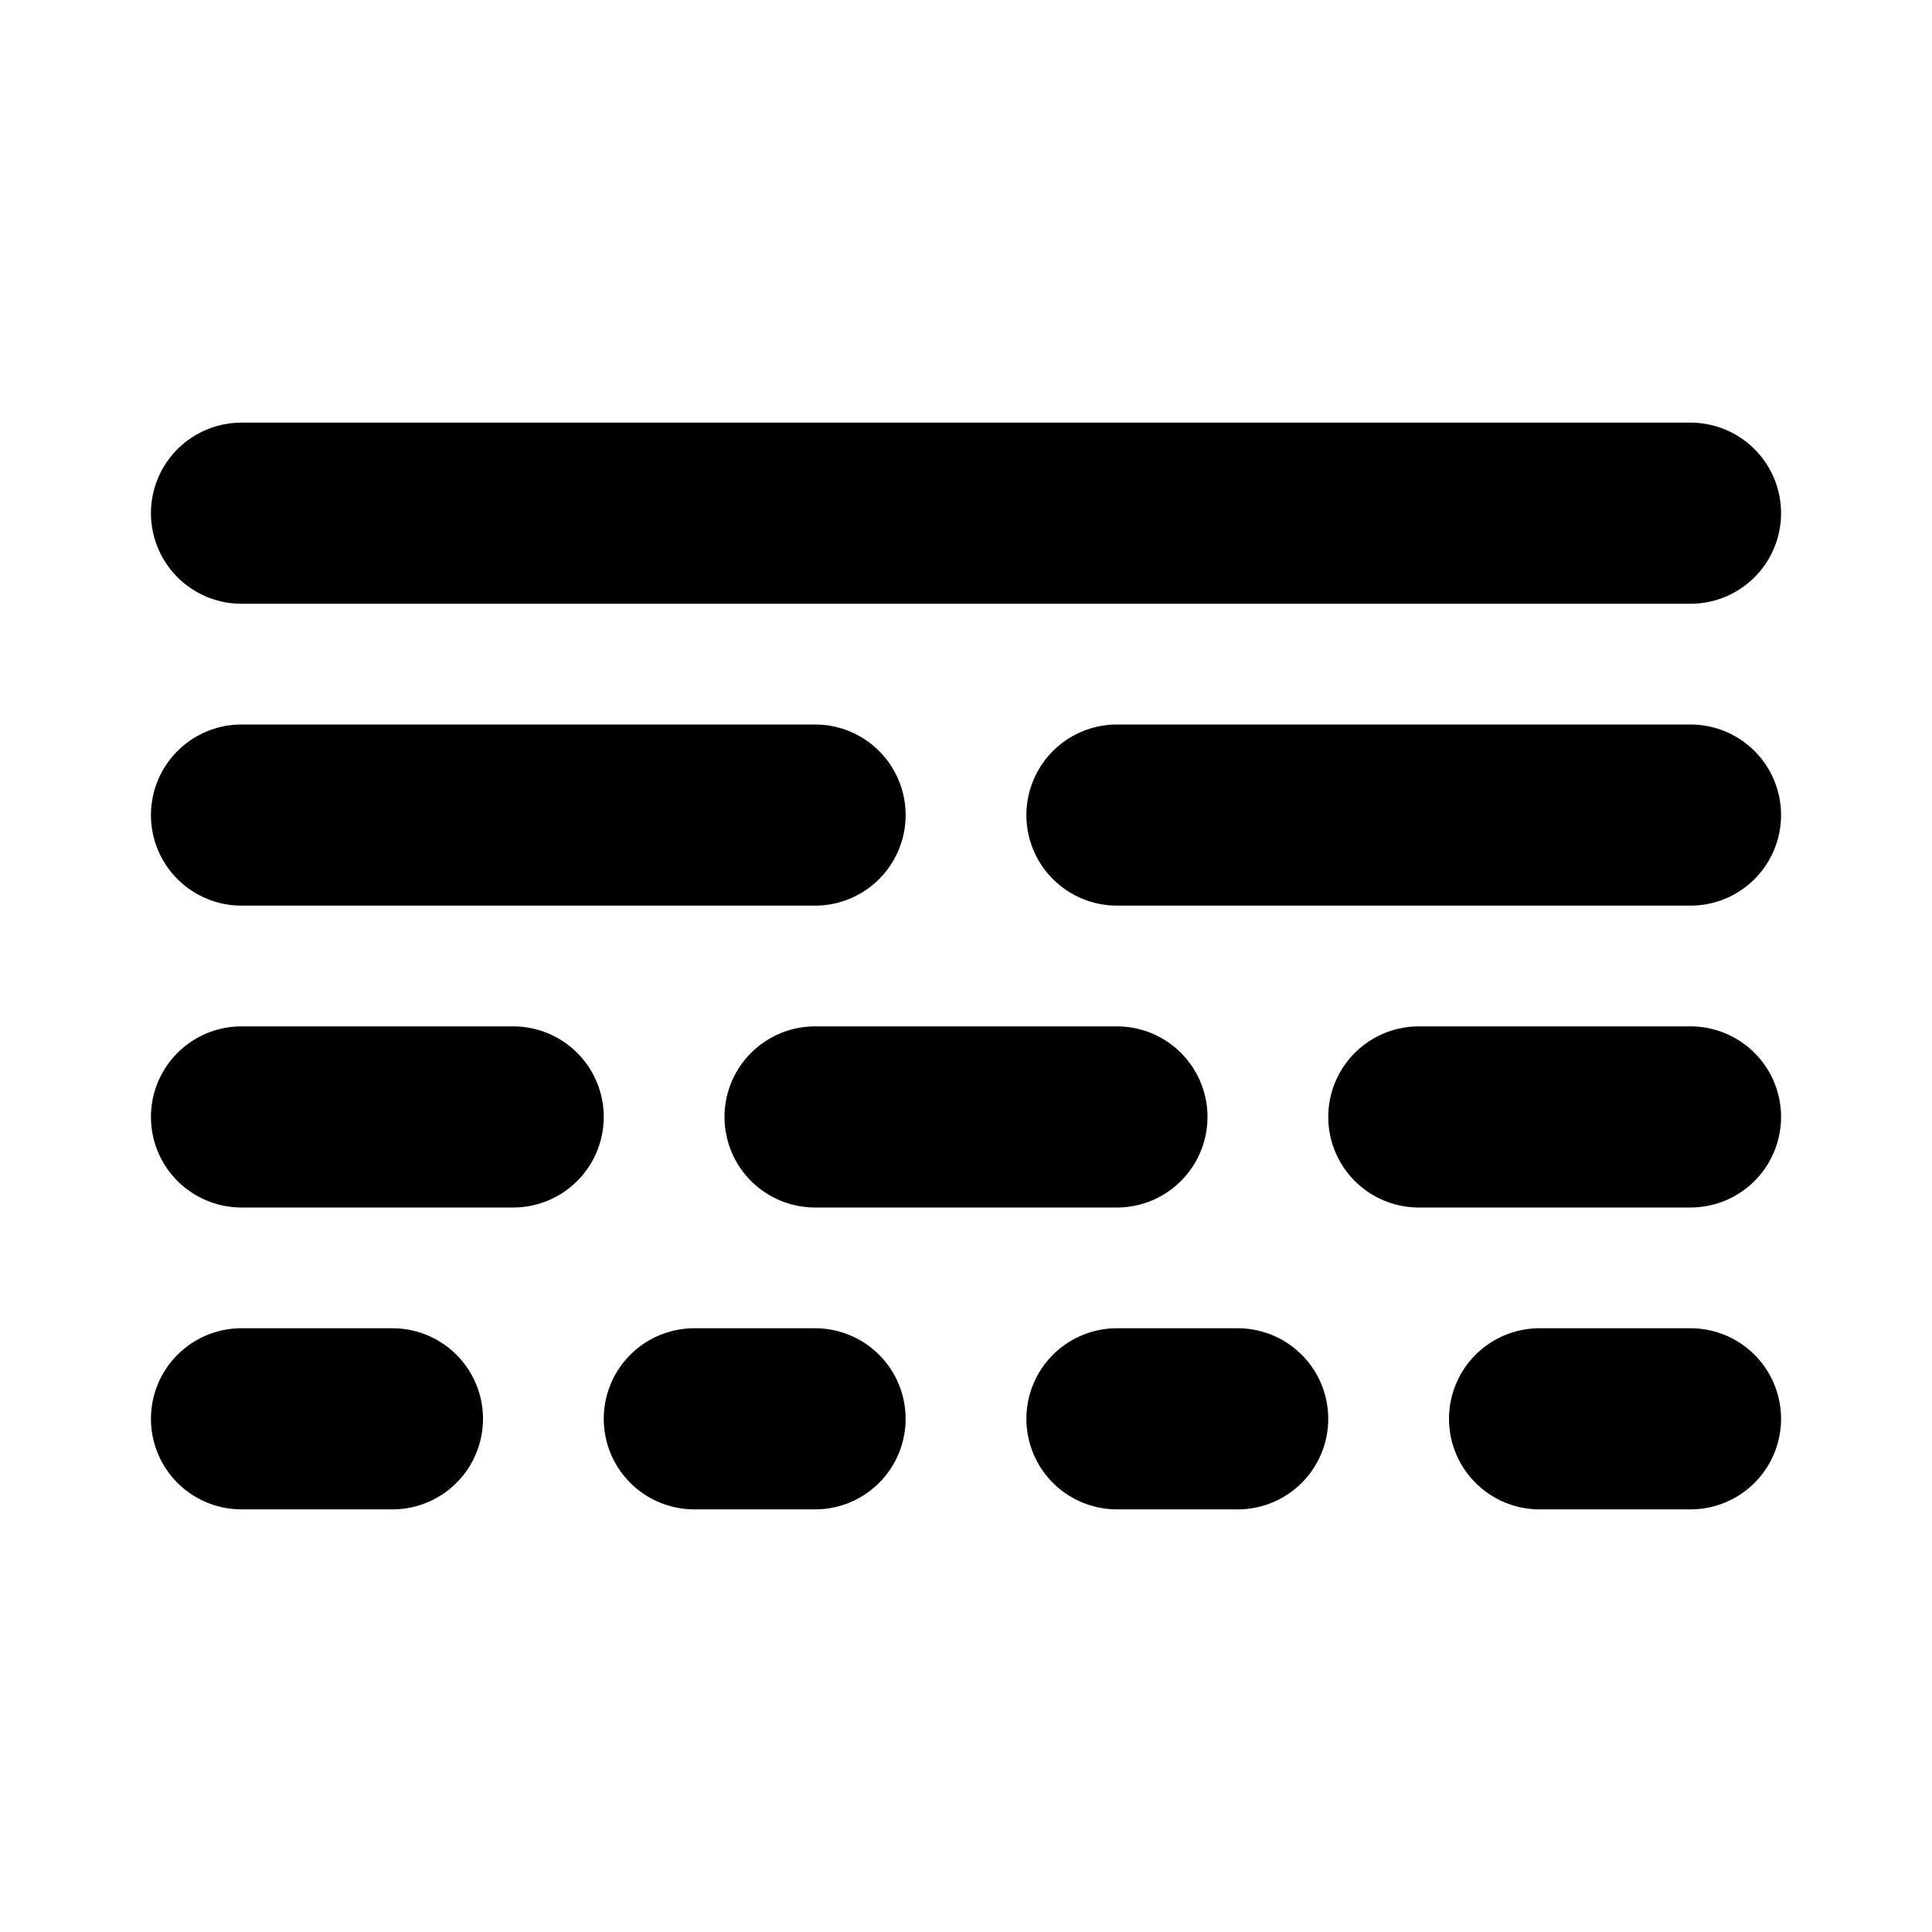
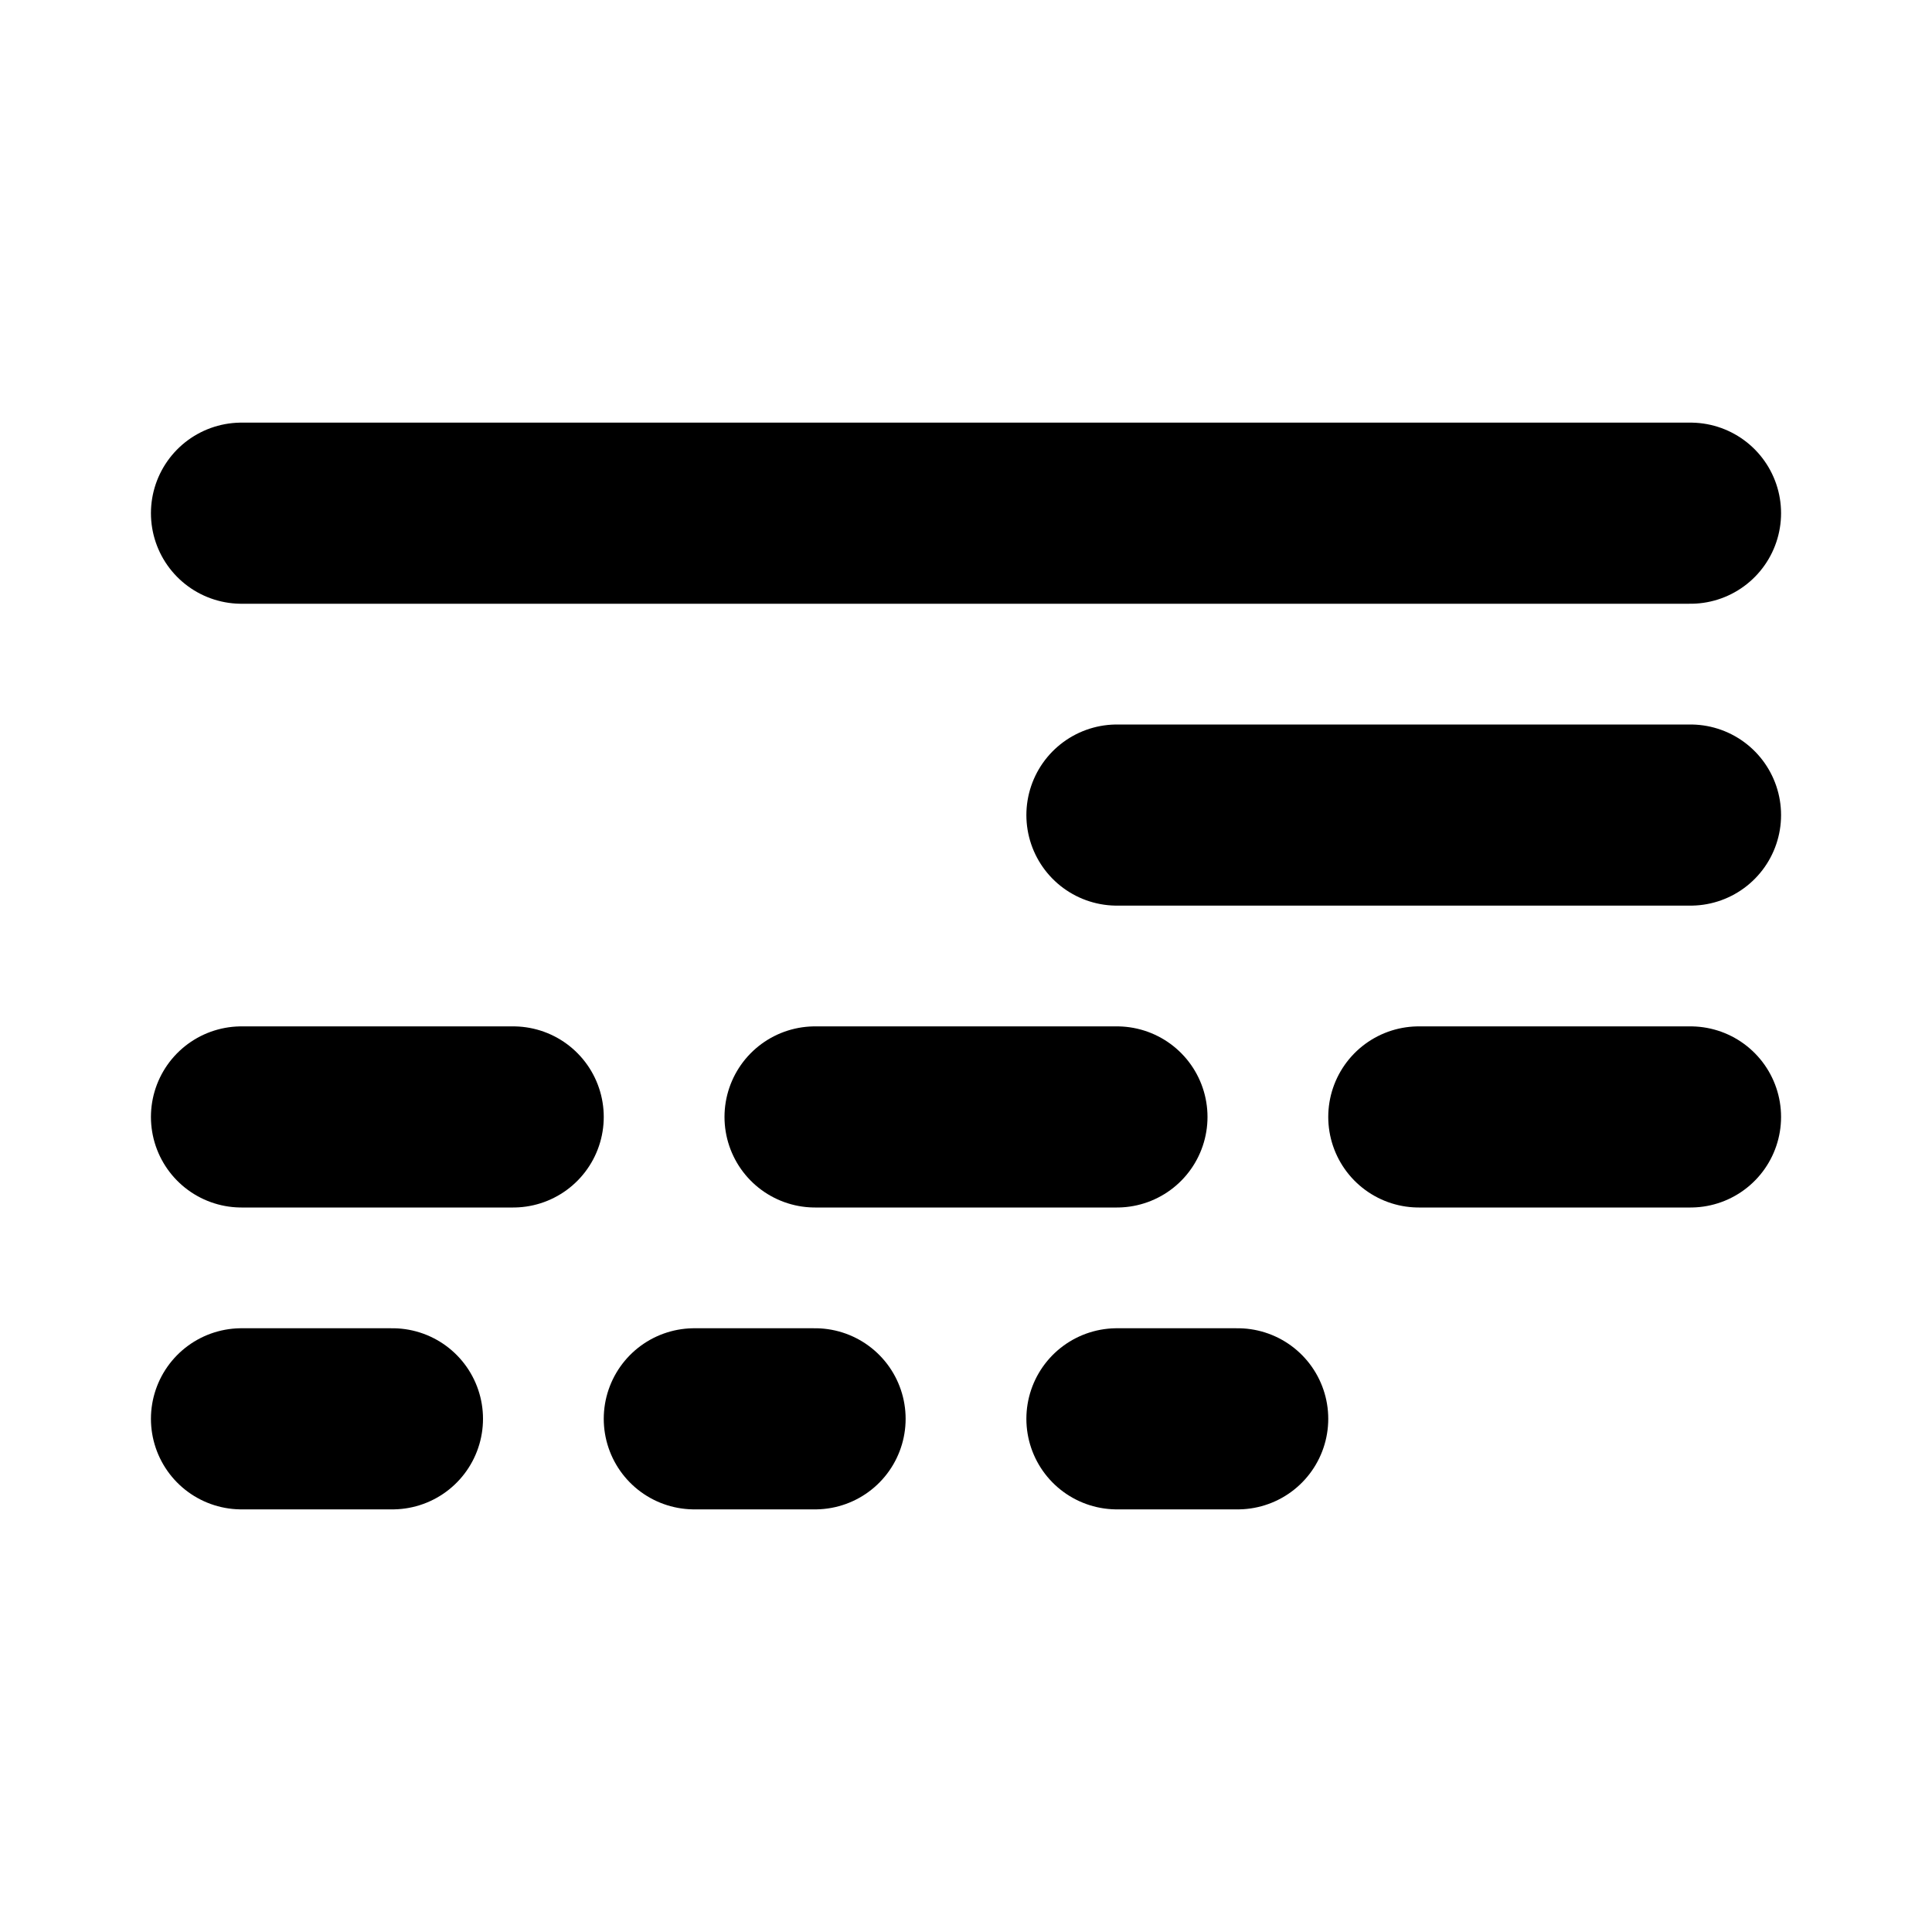
<svg xmlns="http://www.w3.org/2000/svg" viewBox="0 0 256 256">
  <rect width="256" height="256" fill="none" />
-   <line x1="32" y1="108" x2="108" y2="108" fill="none" stroke="currentColor" stroke-linecap="round" stroke-linejoin="round" stroke-width="24" />
  <line x1="148" y1="108" x2="224" y2="108" fill="none" stroke="currentColor" stroke-linecap="round" stroke-linejoin="round" stroke-width="24" />
  <line x1="32" y1="148" x2="68" y2="148" fill="none" stroke="currentColor" stroke-linecap="round" stroke-linejoin="round" stroke-width="24" />
  <line x1="188" y1="148" x2="224" y2="148" fill="none" stroke="currentColor" stroke-linecap="round" stroke-linejoin="round" stroke-width="24" />
  <line x1="108" y1="148" x2="148" y2="148" fill="none" stroke="currentColor" stroke-linecap="round" stroke-linejoin="round" stroke-width="24" />
  <line x1="32" y1="188" x2="52" y2="188" fill="none" stroke="currentColor" stroke-linecap="round" stroke-linejoin="round" stroke-width="24" />
  <line x1="92" y1="188" x2="108" y2="188" fill="none" stroke="currentColor" stroke-linecap="round" stroke-linejoin="round" stroke-width="24" />
  <line x1="148" y1="188" x2="164" y2="188" fill="none" stroke="currentColor" stroke-linecap="round" stroke-linejoin="round" stroke-width="24" />
-   <line x1="204" y1="188" x2="224" y2="188" fill="none" stroke="currentColor" stroke-linecap="round" stroke-linejoin="round" stroke-width="24" />
  <line x1="32" y1="68" x2="224" y2="68" fill="none" stroke="currentColor" stroke-linecap="round" stroke-linejoin="round" stroke-width="24" />
</svg>